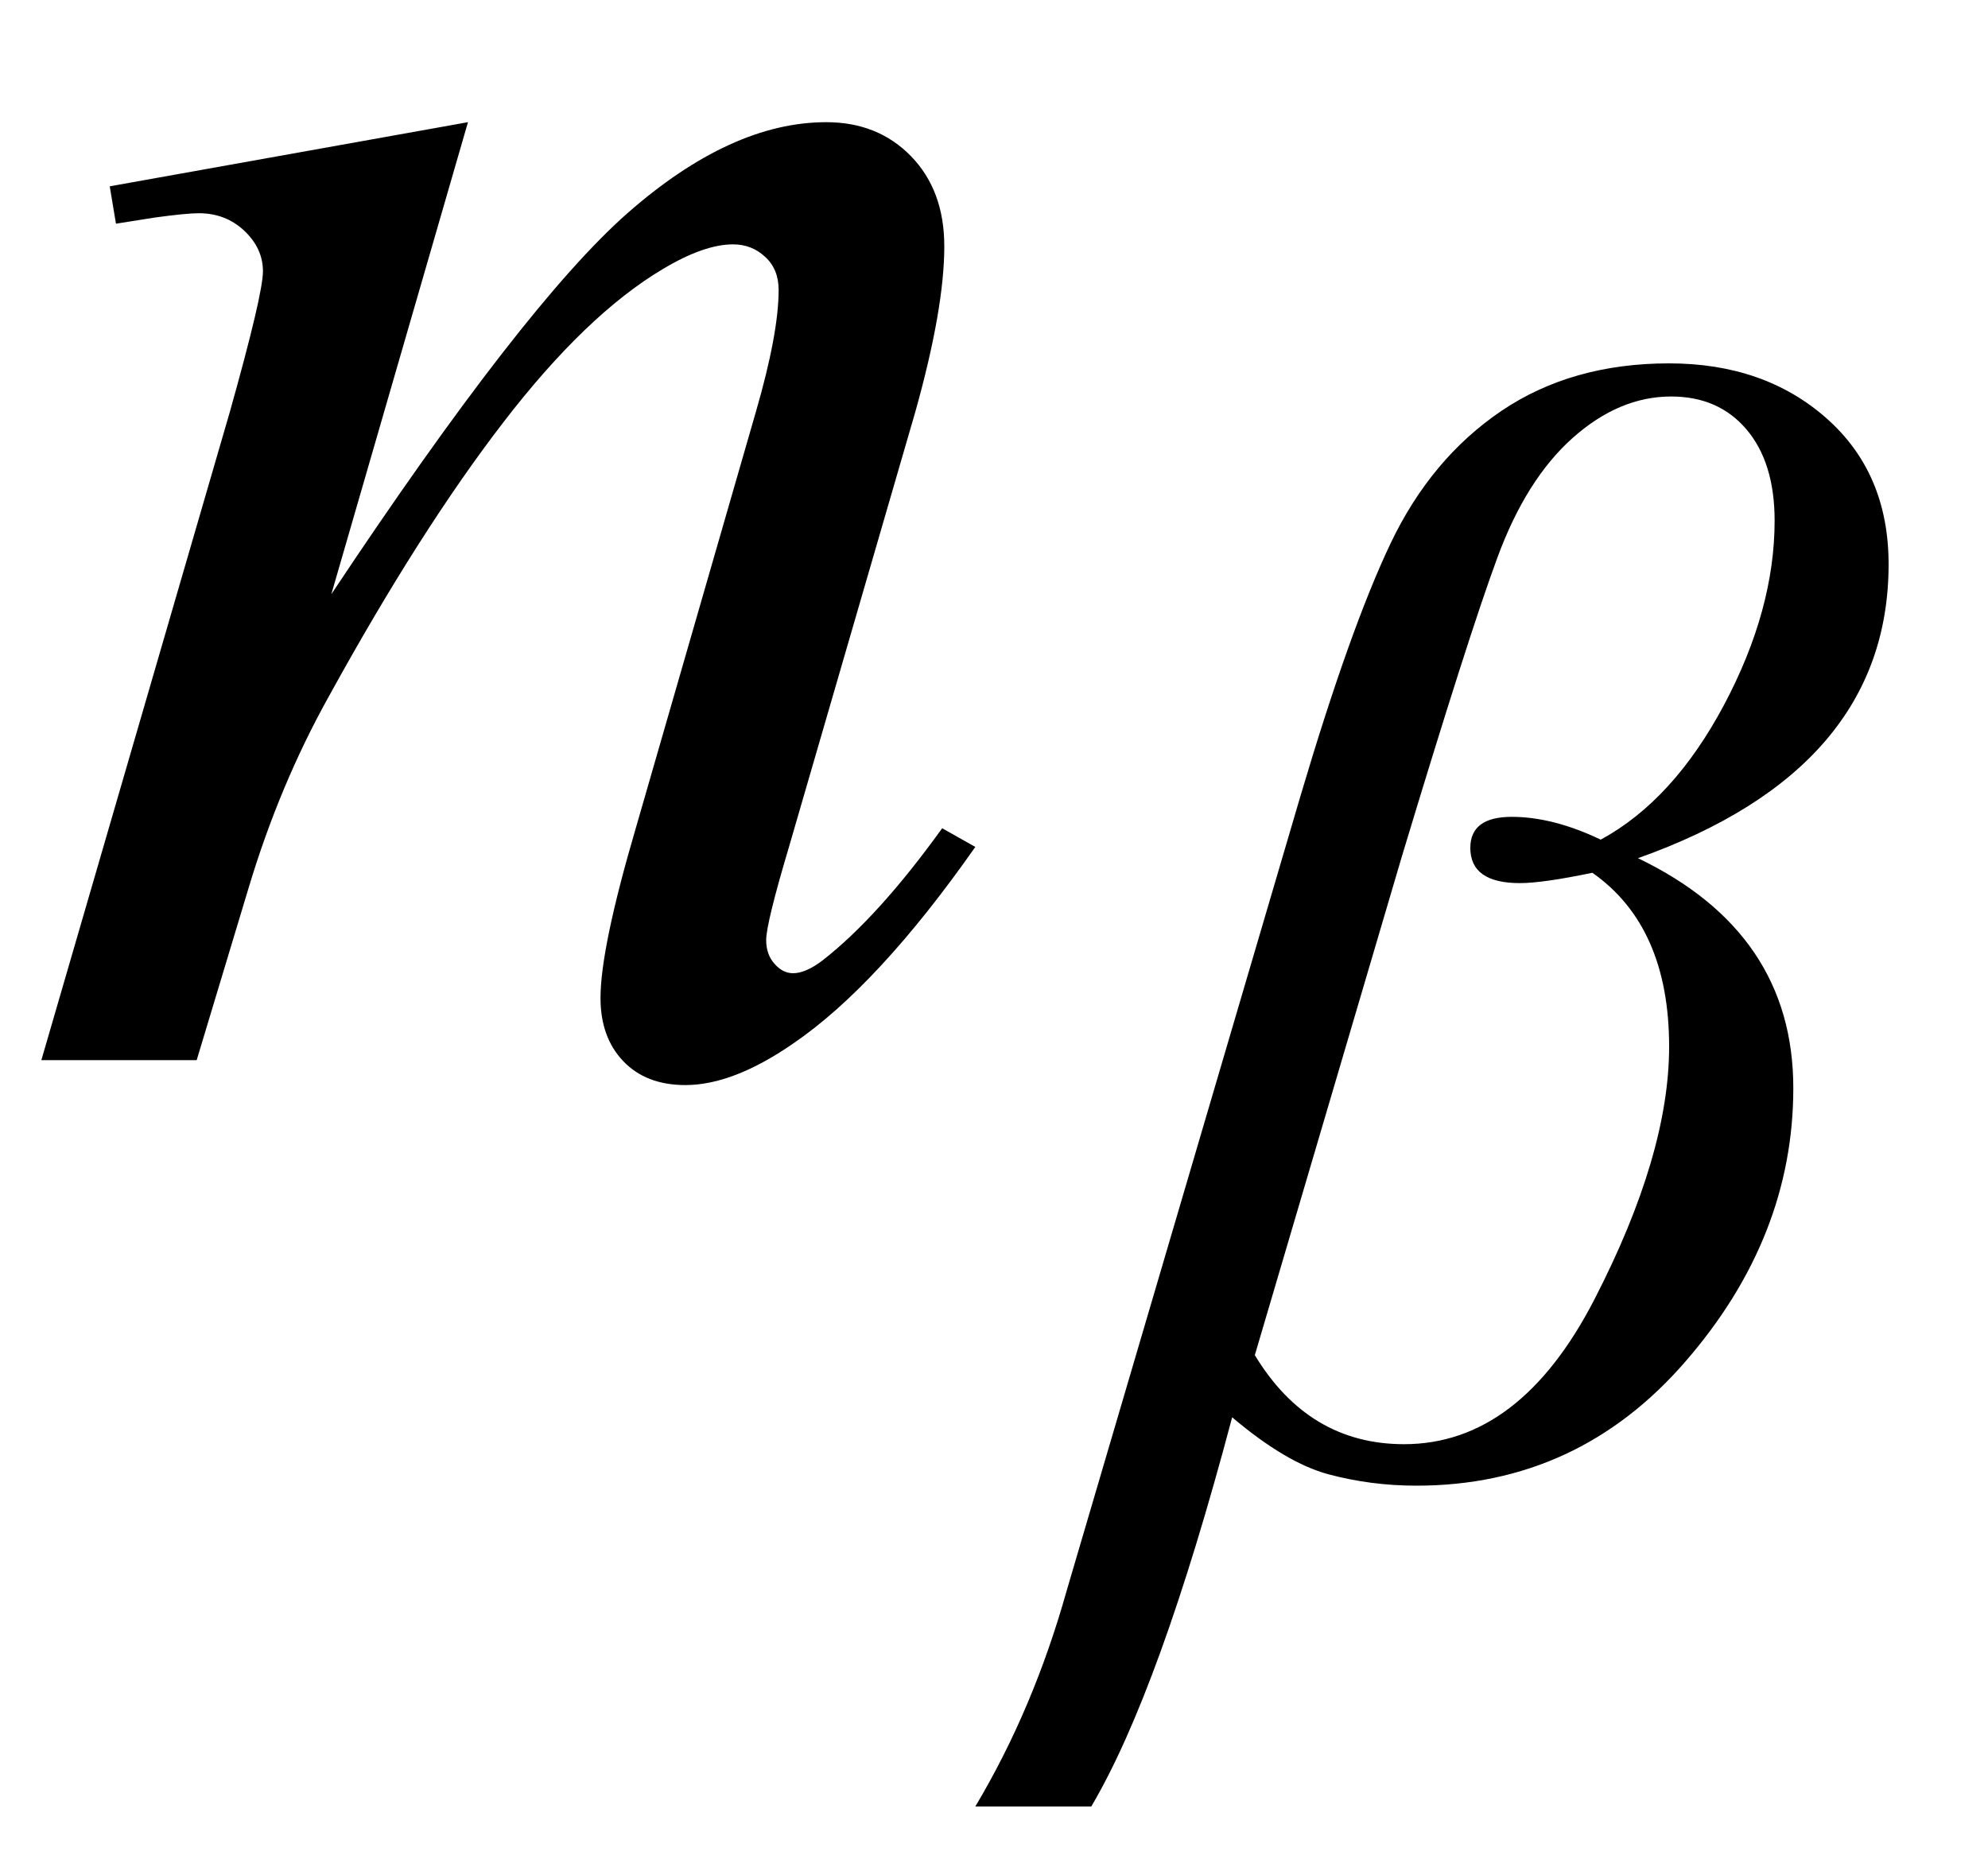
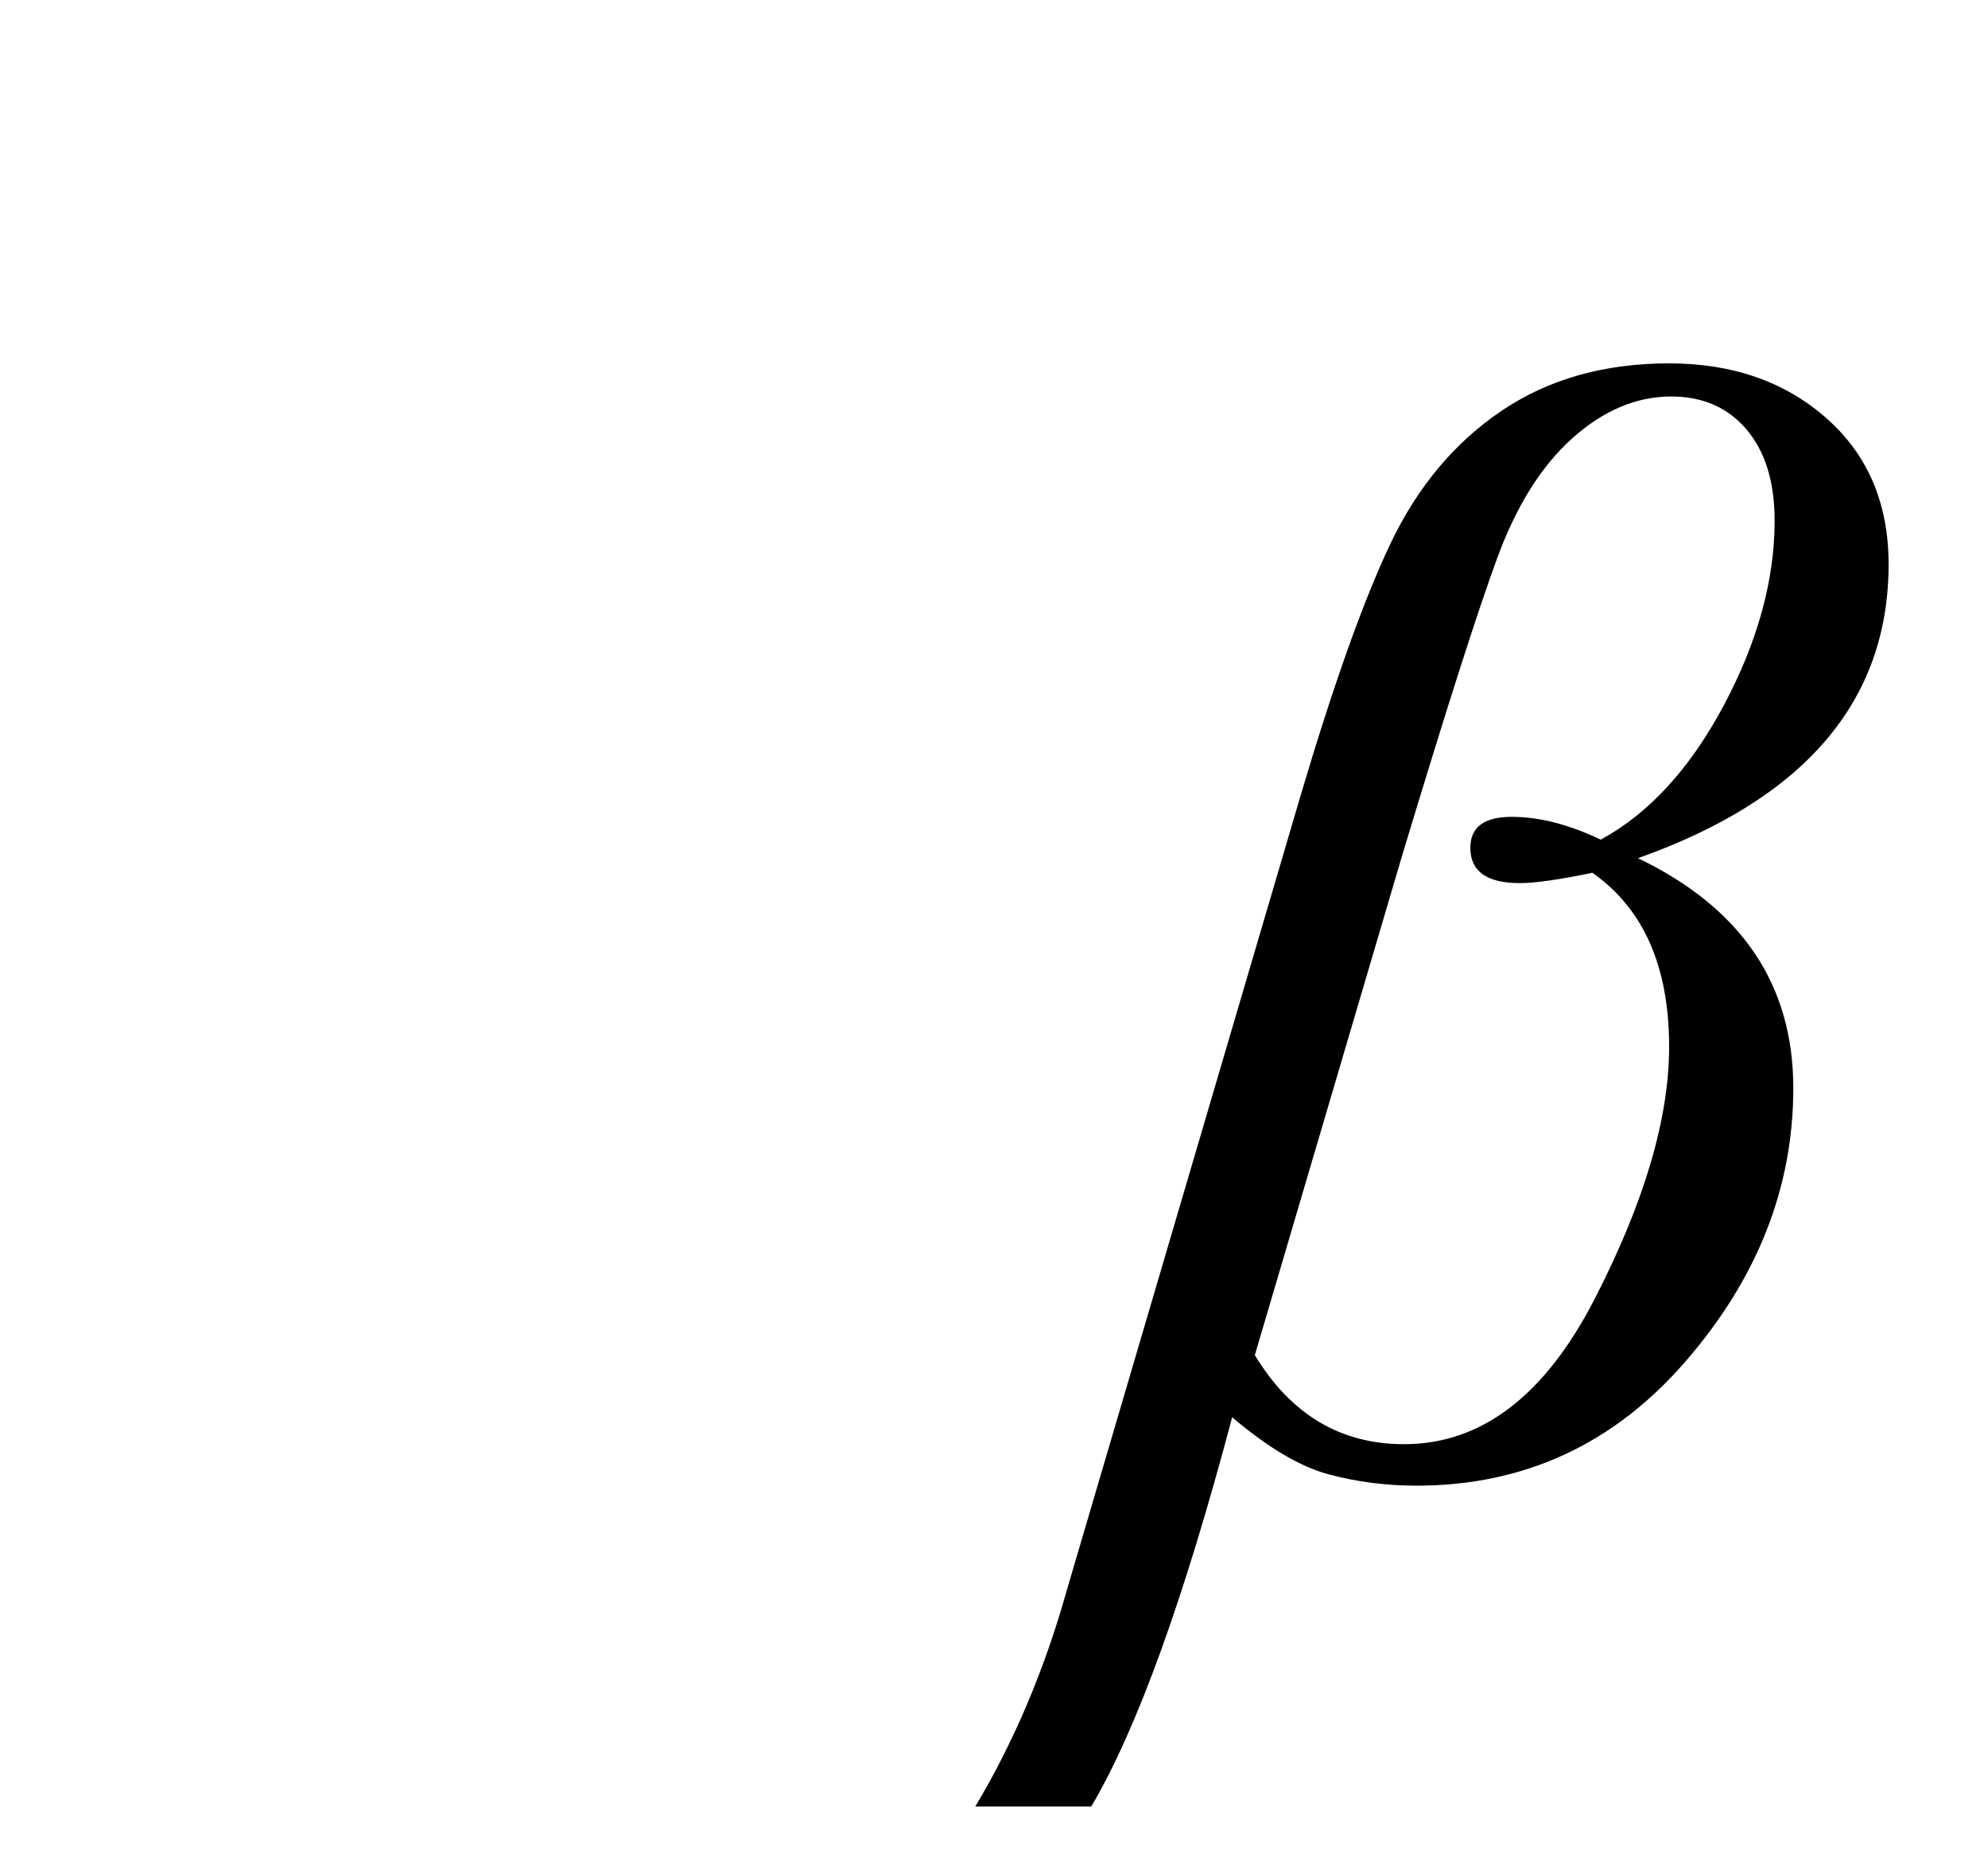
<svg xmlns="http://www.w3.org/2000/svg" stroke-dasharray="none" shape-rendering="auto" font-family="'Dialog'" width="15" text-rendering="auto" fill-opacity="1" contentScriptType="text/ecmascript" color-interpolation="auto" color-rendering="auto" preserveAspectRatio="xMidYMid meet" font-size="12" fill="black" stroke="black" image-rendering="auto" stroke-miterlimit="10" zoomAndPan="magnify" version="1.0" stroke-linecap="square" stroke-linejoin="miter" contentStyleType="text/css" font-style="normal" height="14" stroke-width="1" stroke-dashoffset="0" font-weight="normal" stroke-opacity="1">
  <defs id="genericDefs" />
  <g>
    <g text-rendering="optimizeLegibility" transform="translate(0,8)" color-rendering="optimizeQuality" color-interpolation="linearRGB" image-rendering="optimizeQuality">
-       <path d="M3.531 -7.078 L2.5 -3.516 Q3.953 -5.703 4.734 -6.391 Q5.516 -7.078 6.234 -7.078 Q6.625 -7.078 6.875 -6.82 Q7.125 -6.562 7.125 -6.141 Q7.125 -5.672 6.906 -4.891 L5.953 -1.609 Q5.781 -1.031 5.781 -0.906 Q5.781 -0.797 5.844 -0.727 Q5.906 -0.656 5.984 -0.656 Q6.078 -0.656 6.203 -0.75 Q6.625 -1.078 7.109 -1.75 L7.359 -1.609 Q6.625 -0.562 5.984 -0.125 Q5.531 0.188 5.172 0.188 Q4.875 0.188 4.703 0.008 Q4.531 -0.172 4.531 -0.469 Q4.531 -0.844 4.797 -1.75 L5.703 -4.891 Q5.875 -5.484 5.875 -5.812 Q5.875 -5.969 5.773 -6.062 Q5.672 -6.156 5.531 -6.156 Q5.312 -6.156 5 -5.969 Q4.422 -5.625 3.797 -4.812 Q3.172 -4 2.484 -2.75 Q2.109 -2.078 1.875 -1.297 L1.484 0 L0.312 0 L1.734 -4.891 Q1.984 -5.781 1.984 -5.953 Q1.984 -6.125 1.844 -6.258 Q1.703 -6.391 1.5 -6.391 Q1.406 -6.391 1.172 -6.359 L0.875 -6.312 L0.828 -6.594 L3.531 -7.078 Z" stroke="none" />
-     </g>
+       </g>
    <g text-rendering="optimizeLegibility" transform="translate(8.156,11.07)" color-rendering="optimizeQuality" color-interpolation="linearRGB" image-rendering="optimizeQuality">
      <path d="M0.078 2.562 L-0.797 2.562 Q-0.359 1.828 -0.109 0.938 L1.656 -5.062 Q2.031 -6.328 2.336 -6.969 Q2.641 -7.609 3.172 -7.969 Q3.703 -8.328 4.438 -8.328 Q5.156 -8.328 5.625 -7.914 Q6.094 -7.5 6.094 -6.812 Q6.094 -5.266 4.203 -4.594 Q5.375 -4.031 5.375 -2.859 Q5.375 -1.734 4.562 -0.797 Q3.75 0.141 2.531 0.141 Q2.188 0.141 1.867 0.055 Q1.547 -0.031 1.141 -0.375 Q0.594 1.688 0.078 2.562 ZM1.312 -0.844 Q1.719 -0.172 2.438 -0.172 Q3.312 -0.172 3.875 -1.266 Q4.438 -2.359 4.438 -3.172 Q4.438 -4.078 3.859 -4.484 Q3.484 -4.406 3.312 -4.406 Q2.938 -4.406 2.938 -4.672 Q2.938 -4.906 3.25 -4.906 Q3.562 -4.906 3.922 -4.734 Q4.469 -5.031 4.852 -5.75 Q5.234 -6.469 5.234 -7.141 Q5.234 -7.578 5.023 -7.828 Q4.812 -8.078 4.453 -8.078 Q4.062 -8.078 3.711 -7.766 Q3.359 -7.453 3.141 -6.859 Q2.922 -6.266 2.422 -4.609 L1.312 -0.844 Z" stroke="none" />
    </g>
  </g>
</svg>